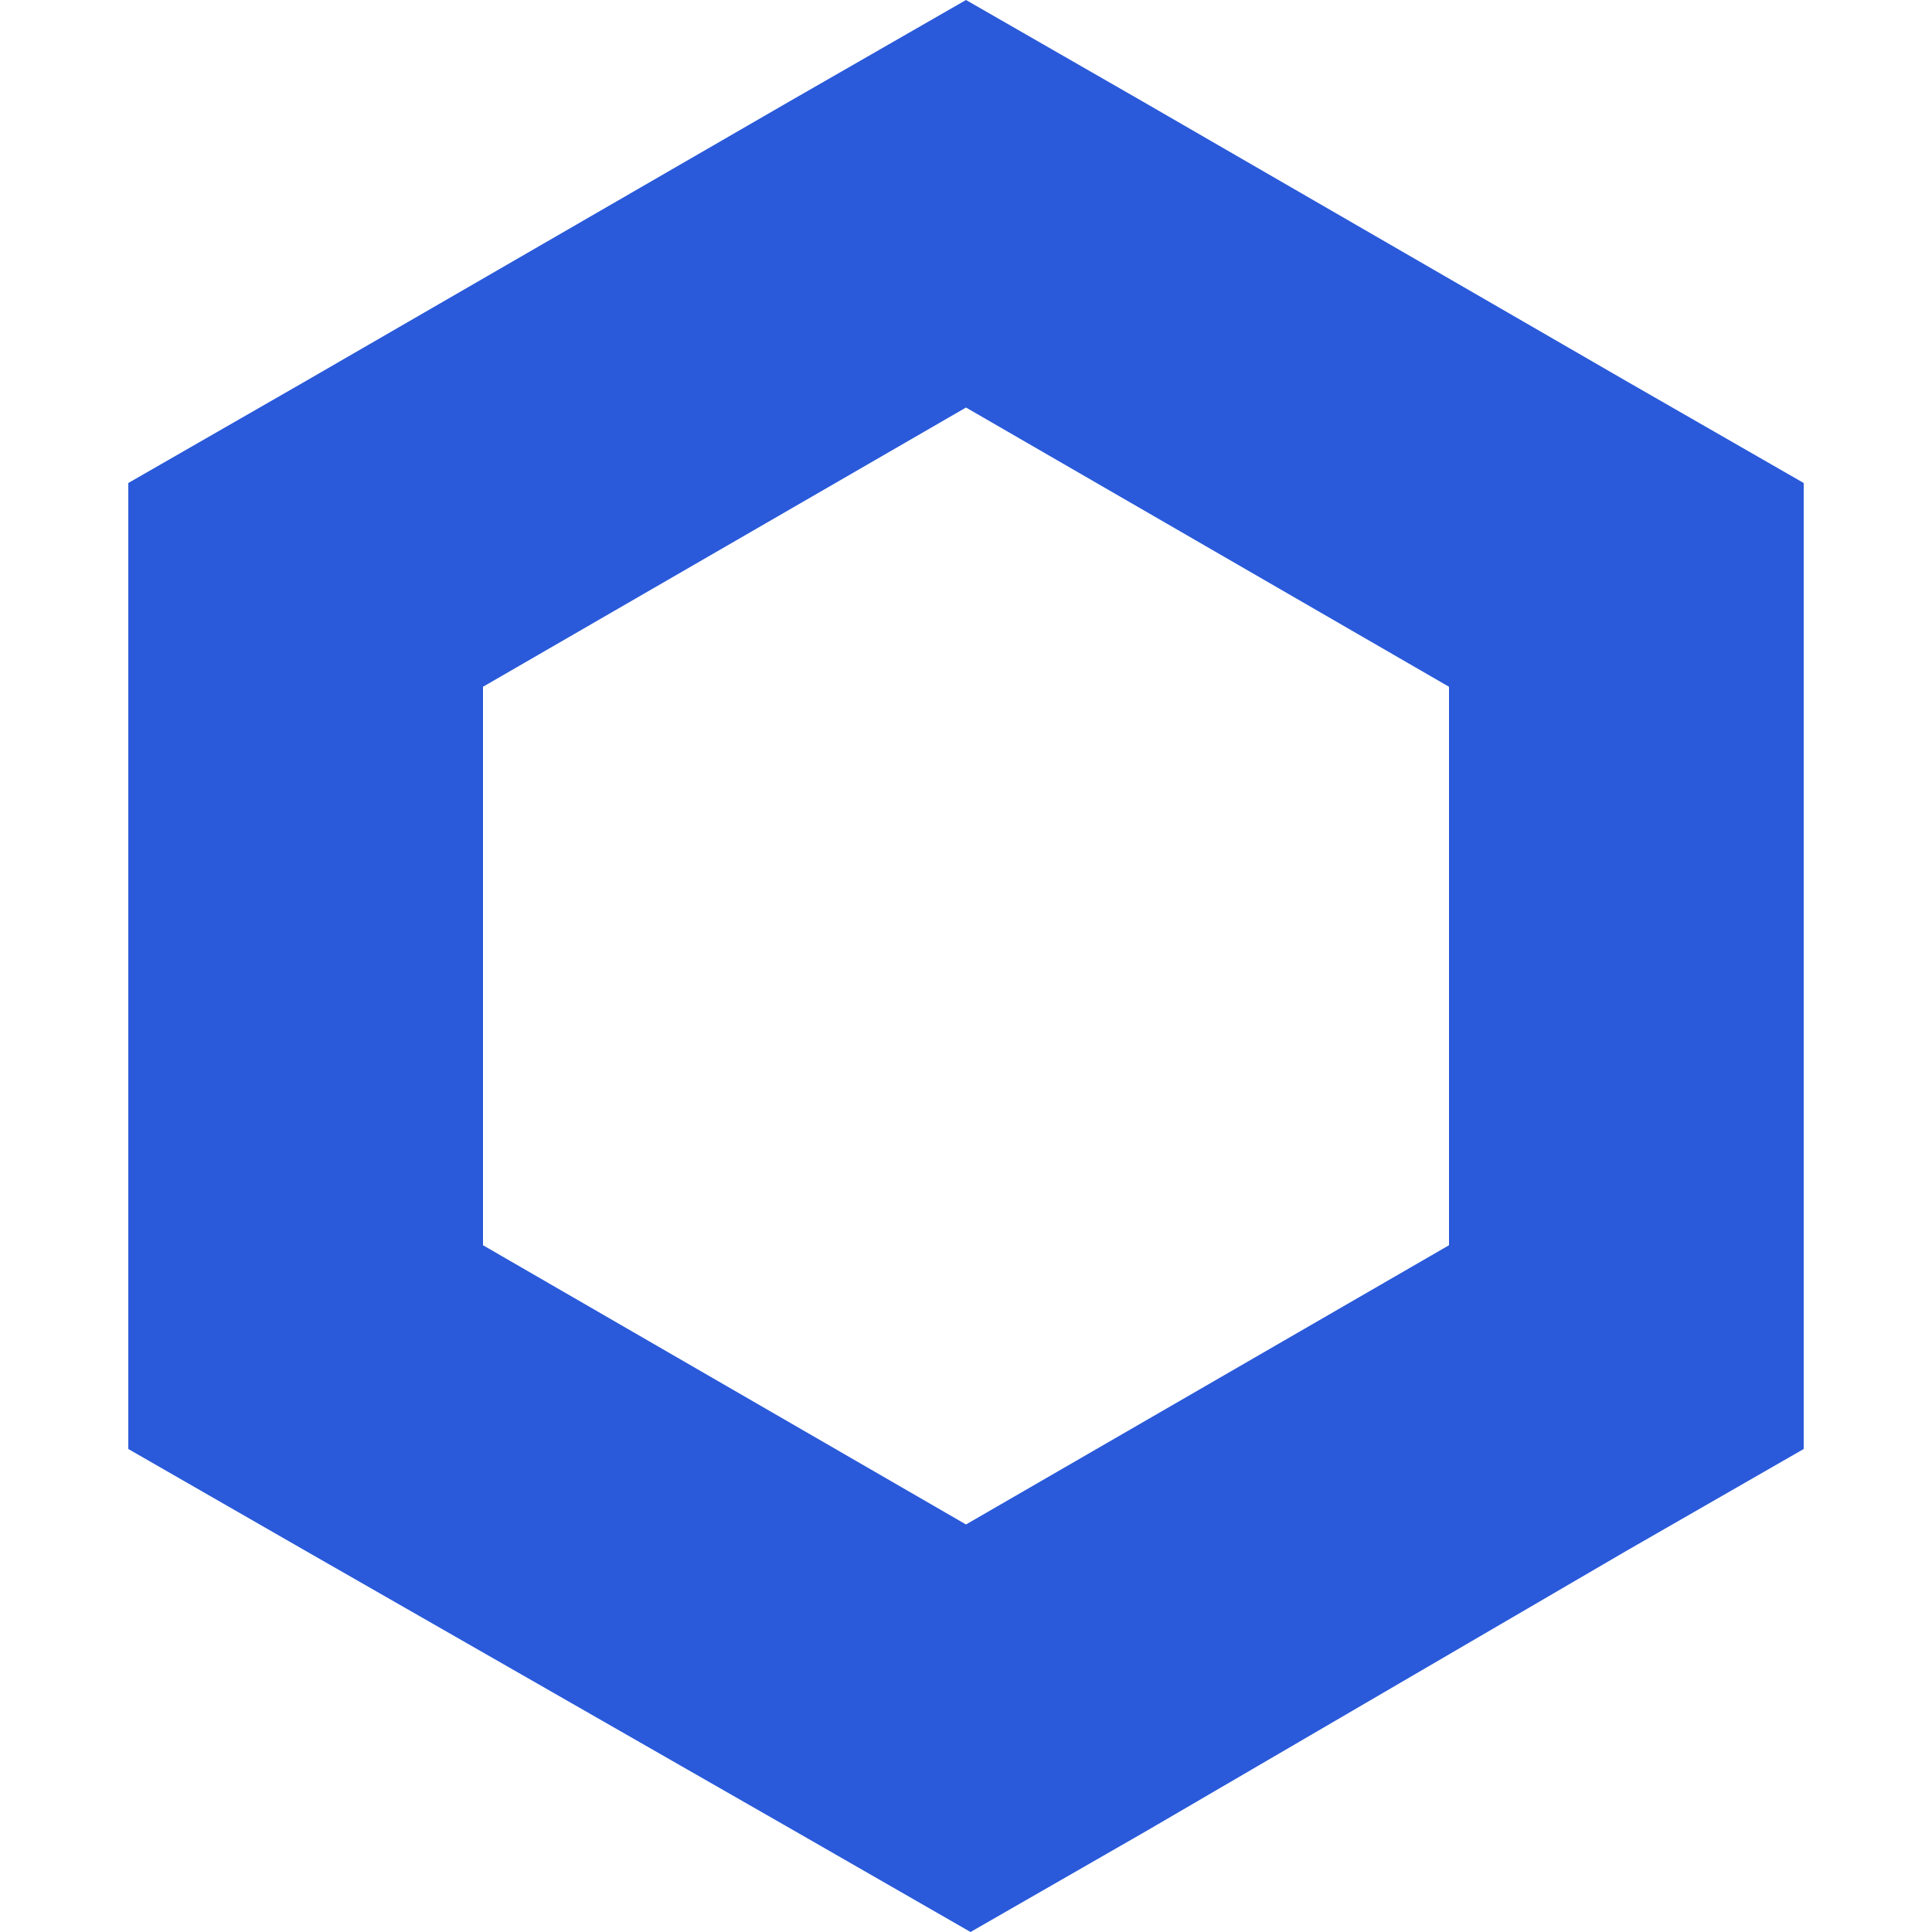
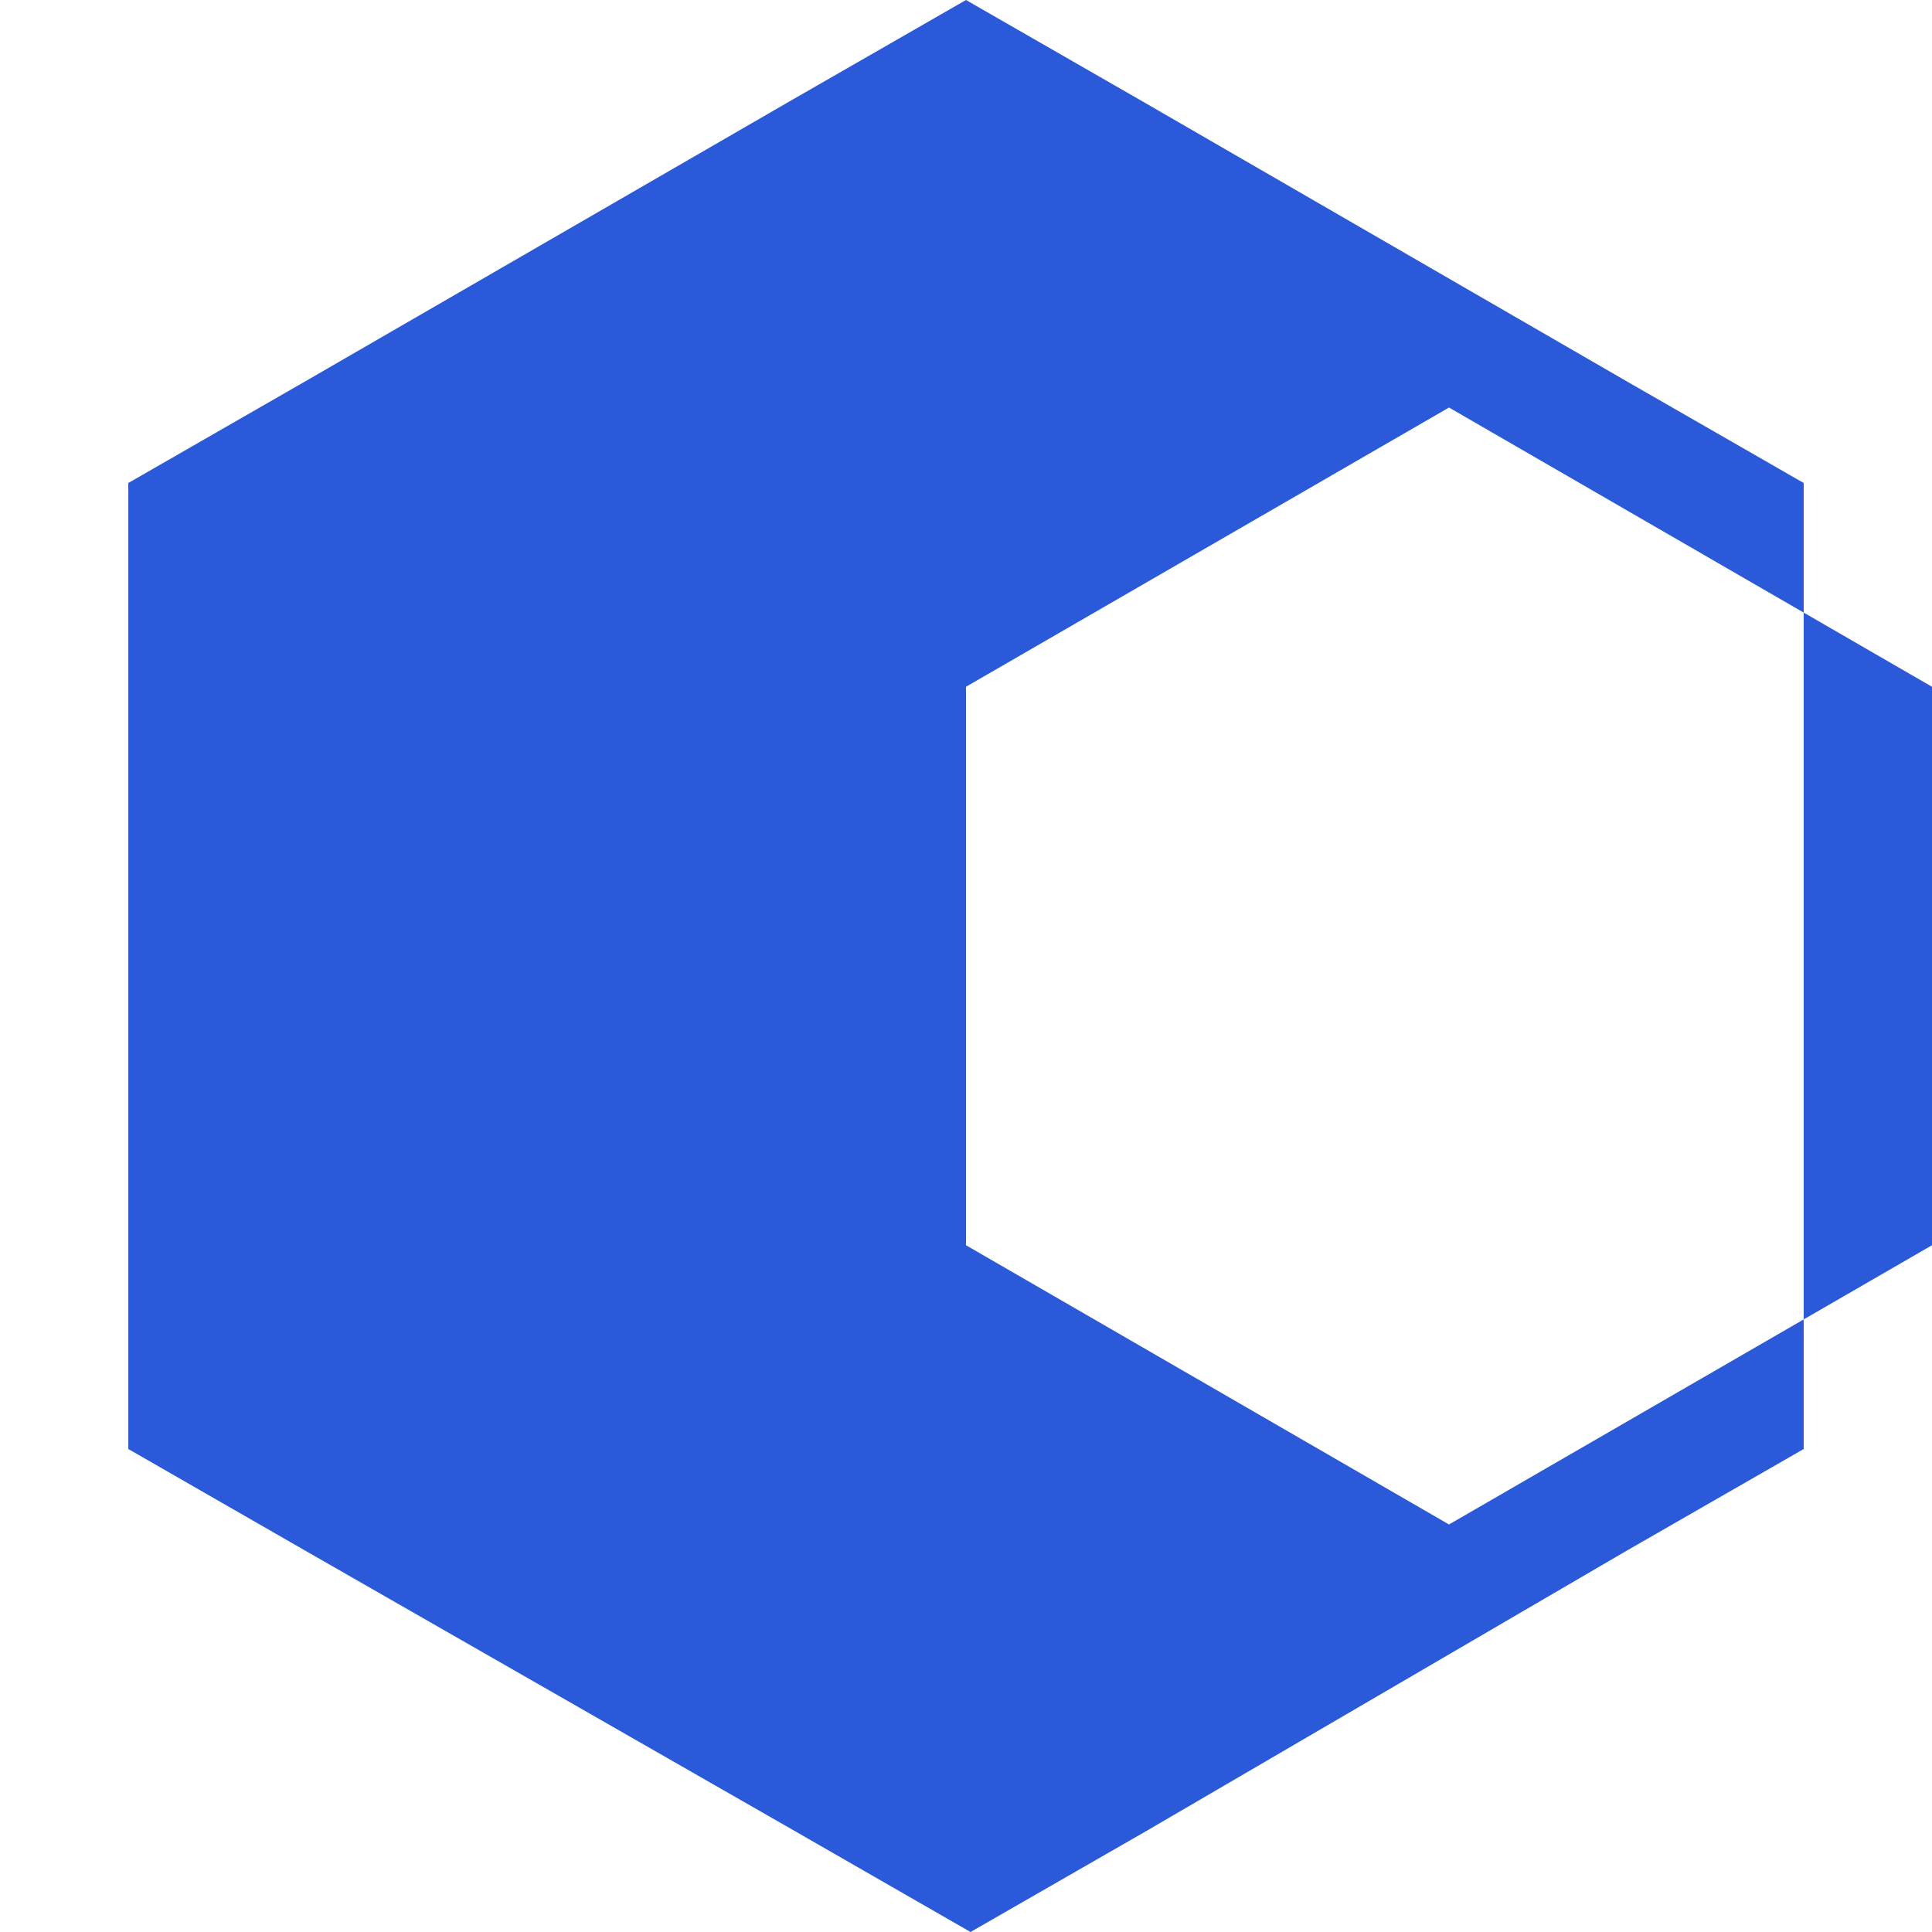
<svg xmlns="http://www.w3.org/2000/svg" baseProfile="basic" viewBox="0 0 256 256">
-   <path fill="#2A5ADA" d="M128 0l-23.5 13.5-64 37L17 64v128l23.5 13.5 64.6 37 23.5 13.5 23.5-13.5 63.4-37L239 192V64l-23.5-13.5-64-37L128 0zM64 165V91l64-37 64 37v74l-64 37-64-37z" />
+   <path fill="#2A5ADA" d="M128 0l-23.5 13.5-64 37L17 64v128l23.5 13.5 64.6 37 23.5 13.5 23.5-13.5 63.4-37L239 192V64l-23.5-13.5-64-37L128 0zV91l64-37 64 37v74l-64 37-64-37z" />
</svg>